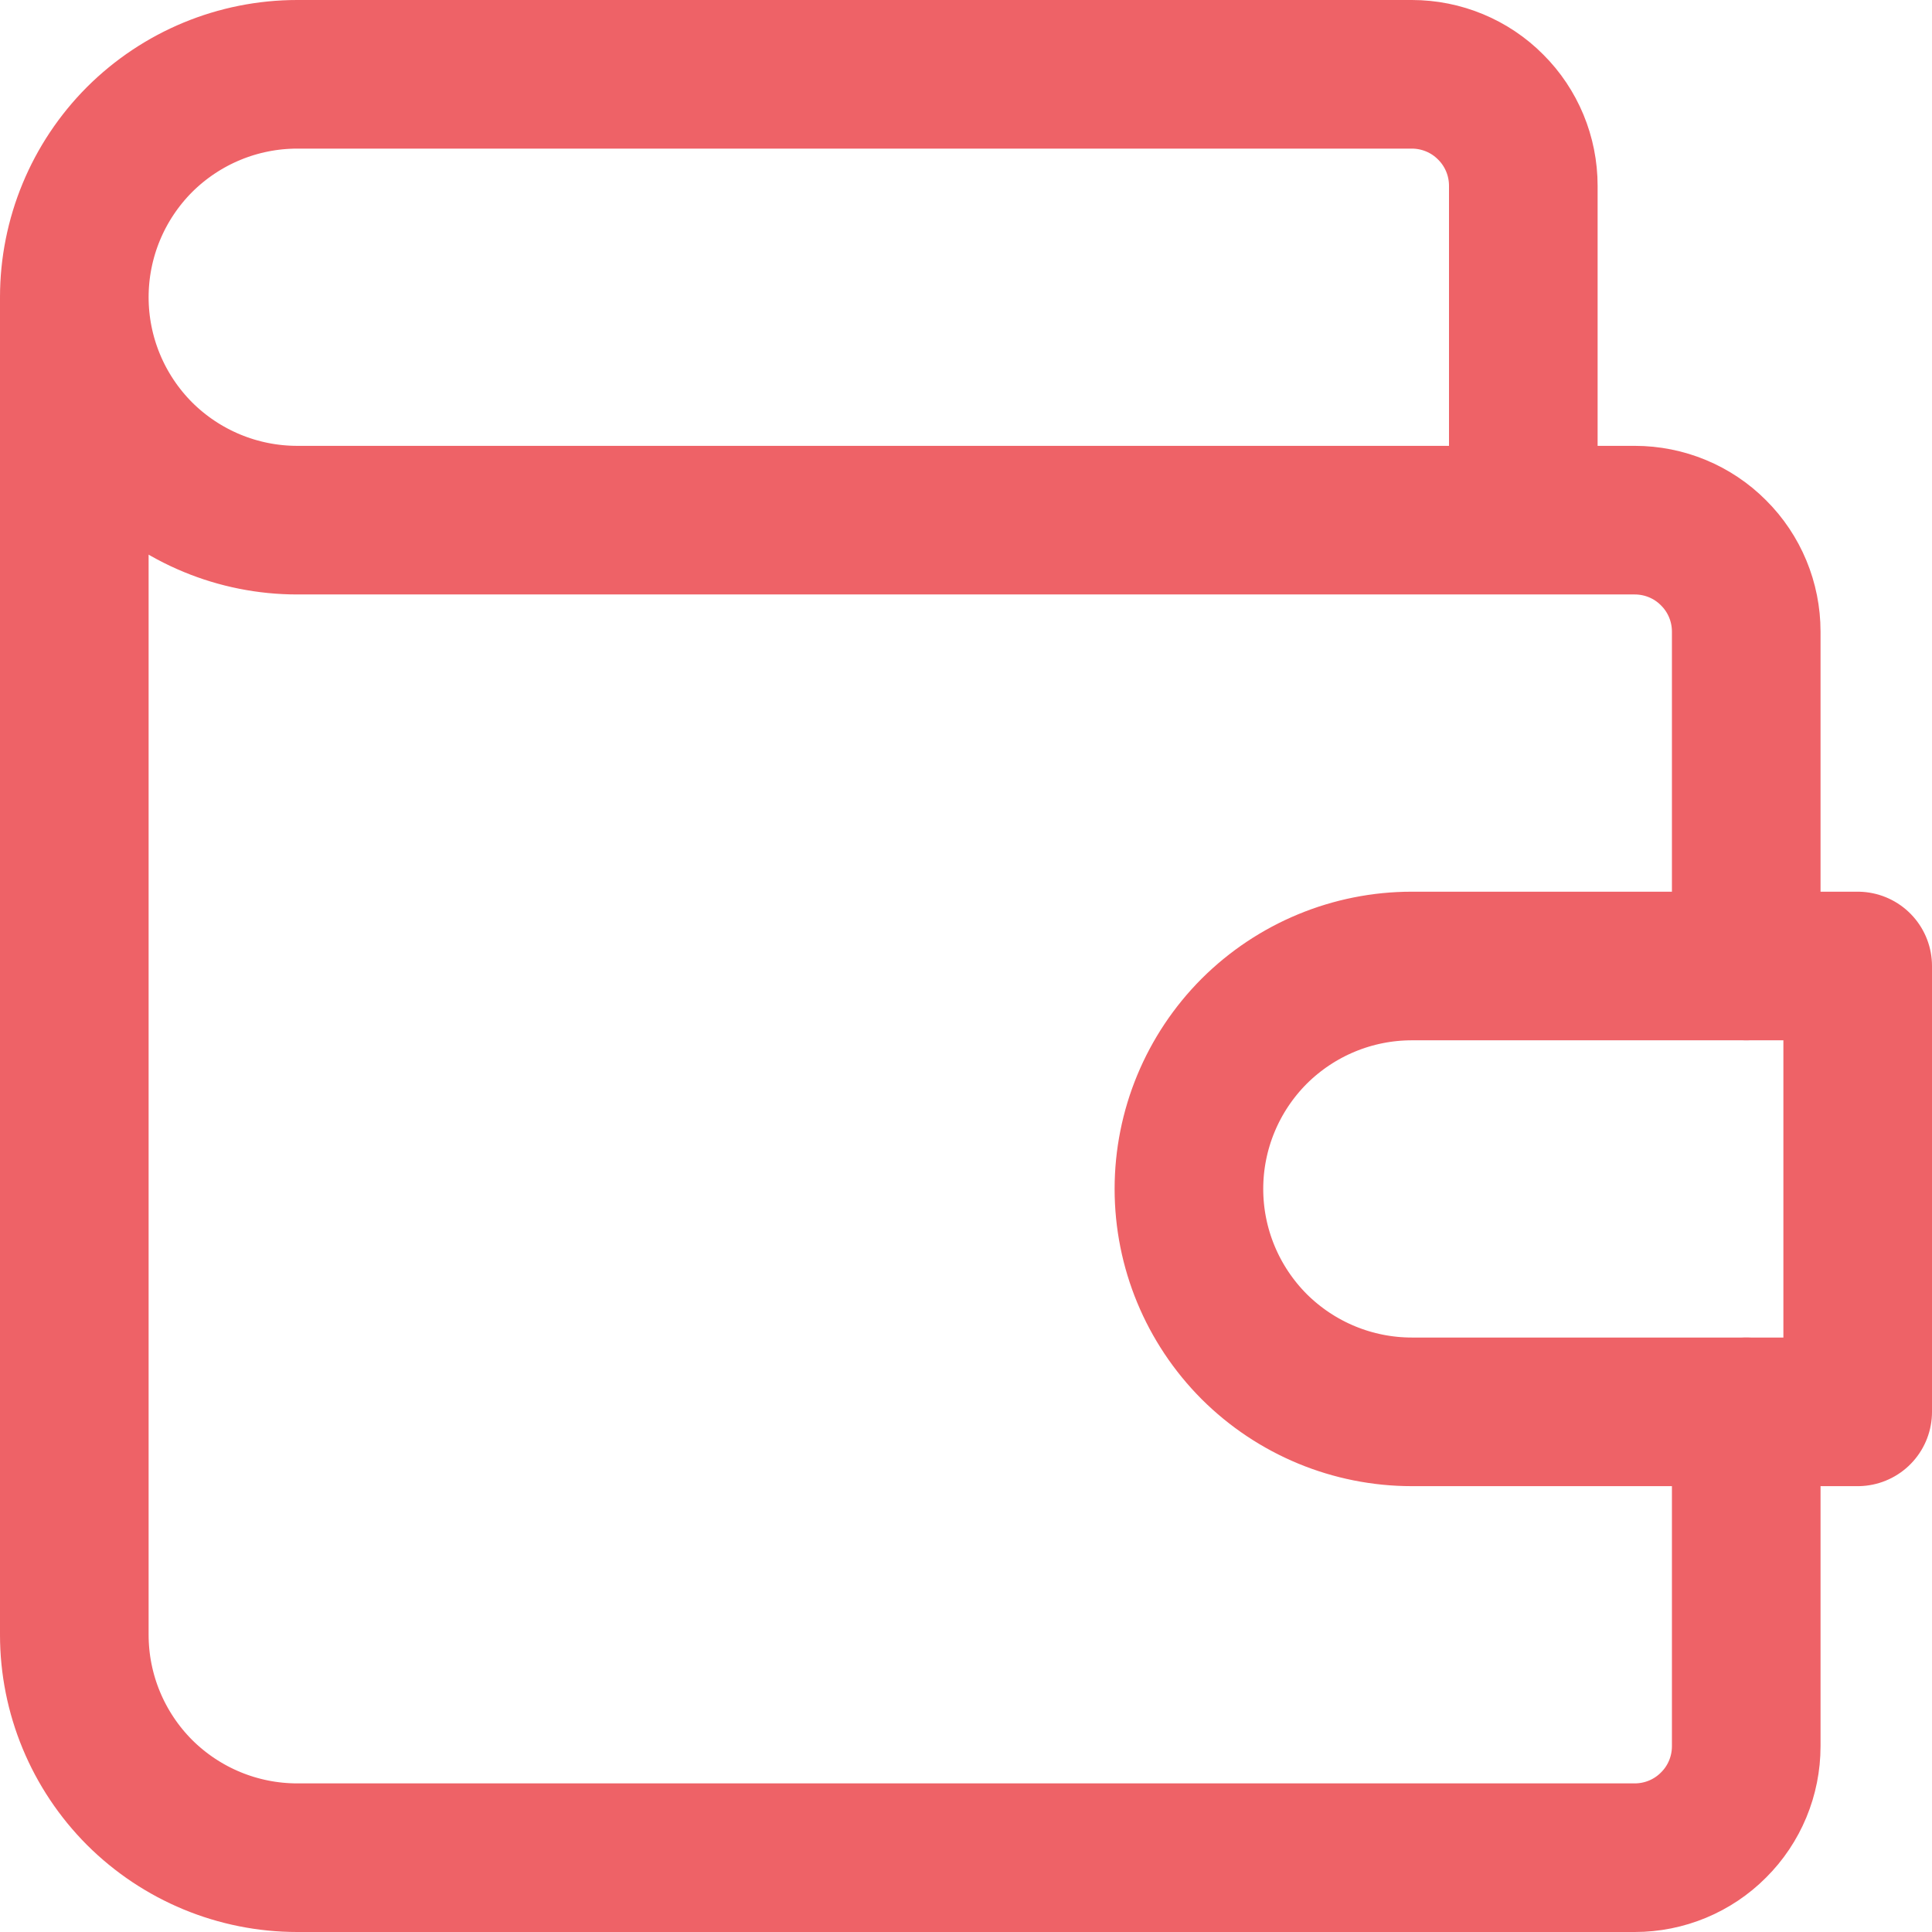
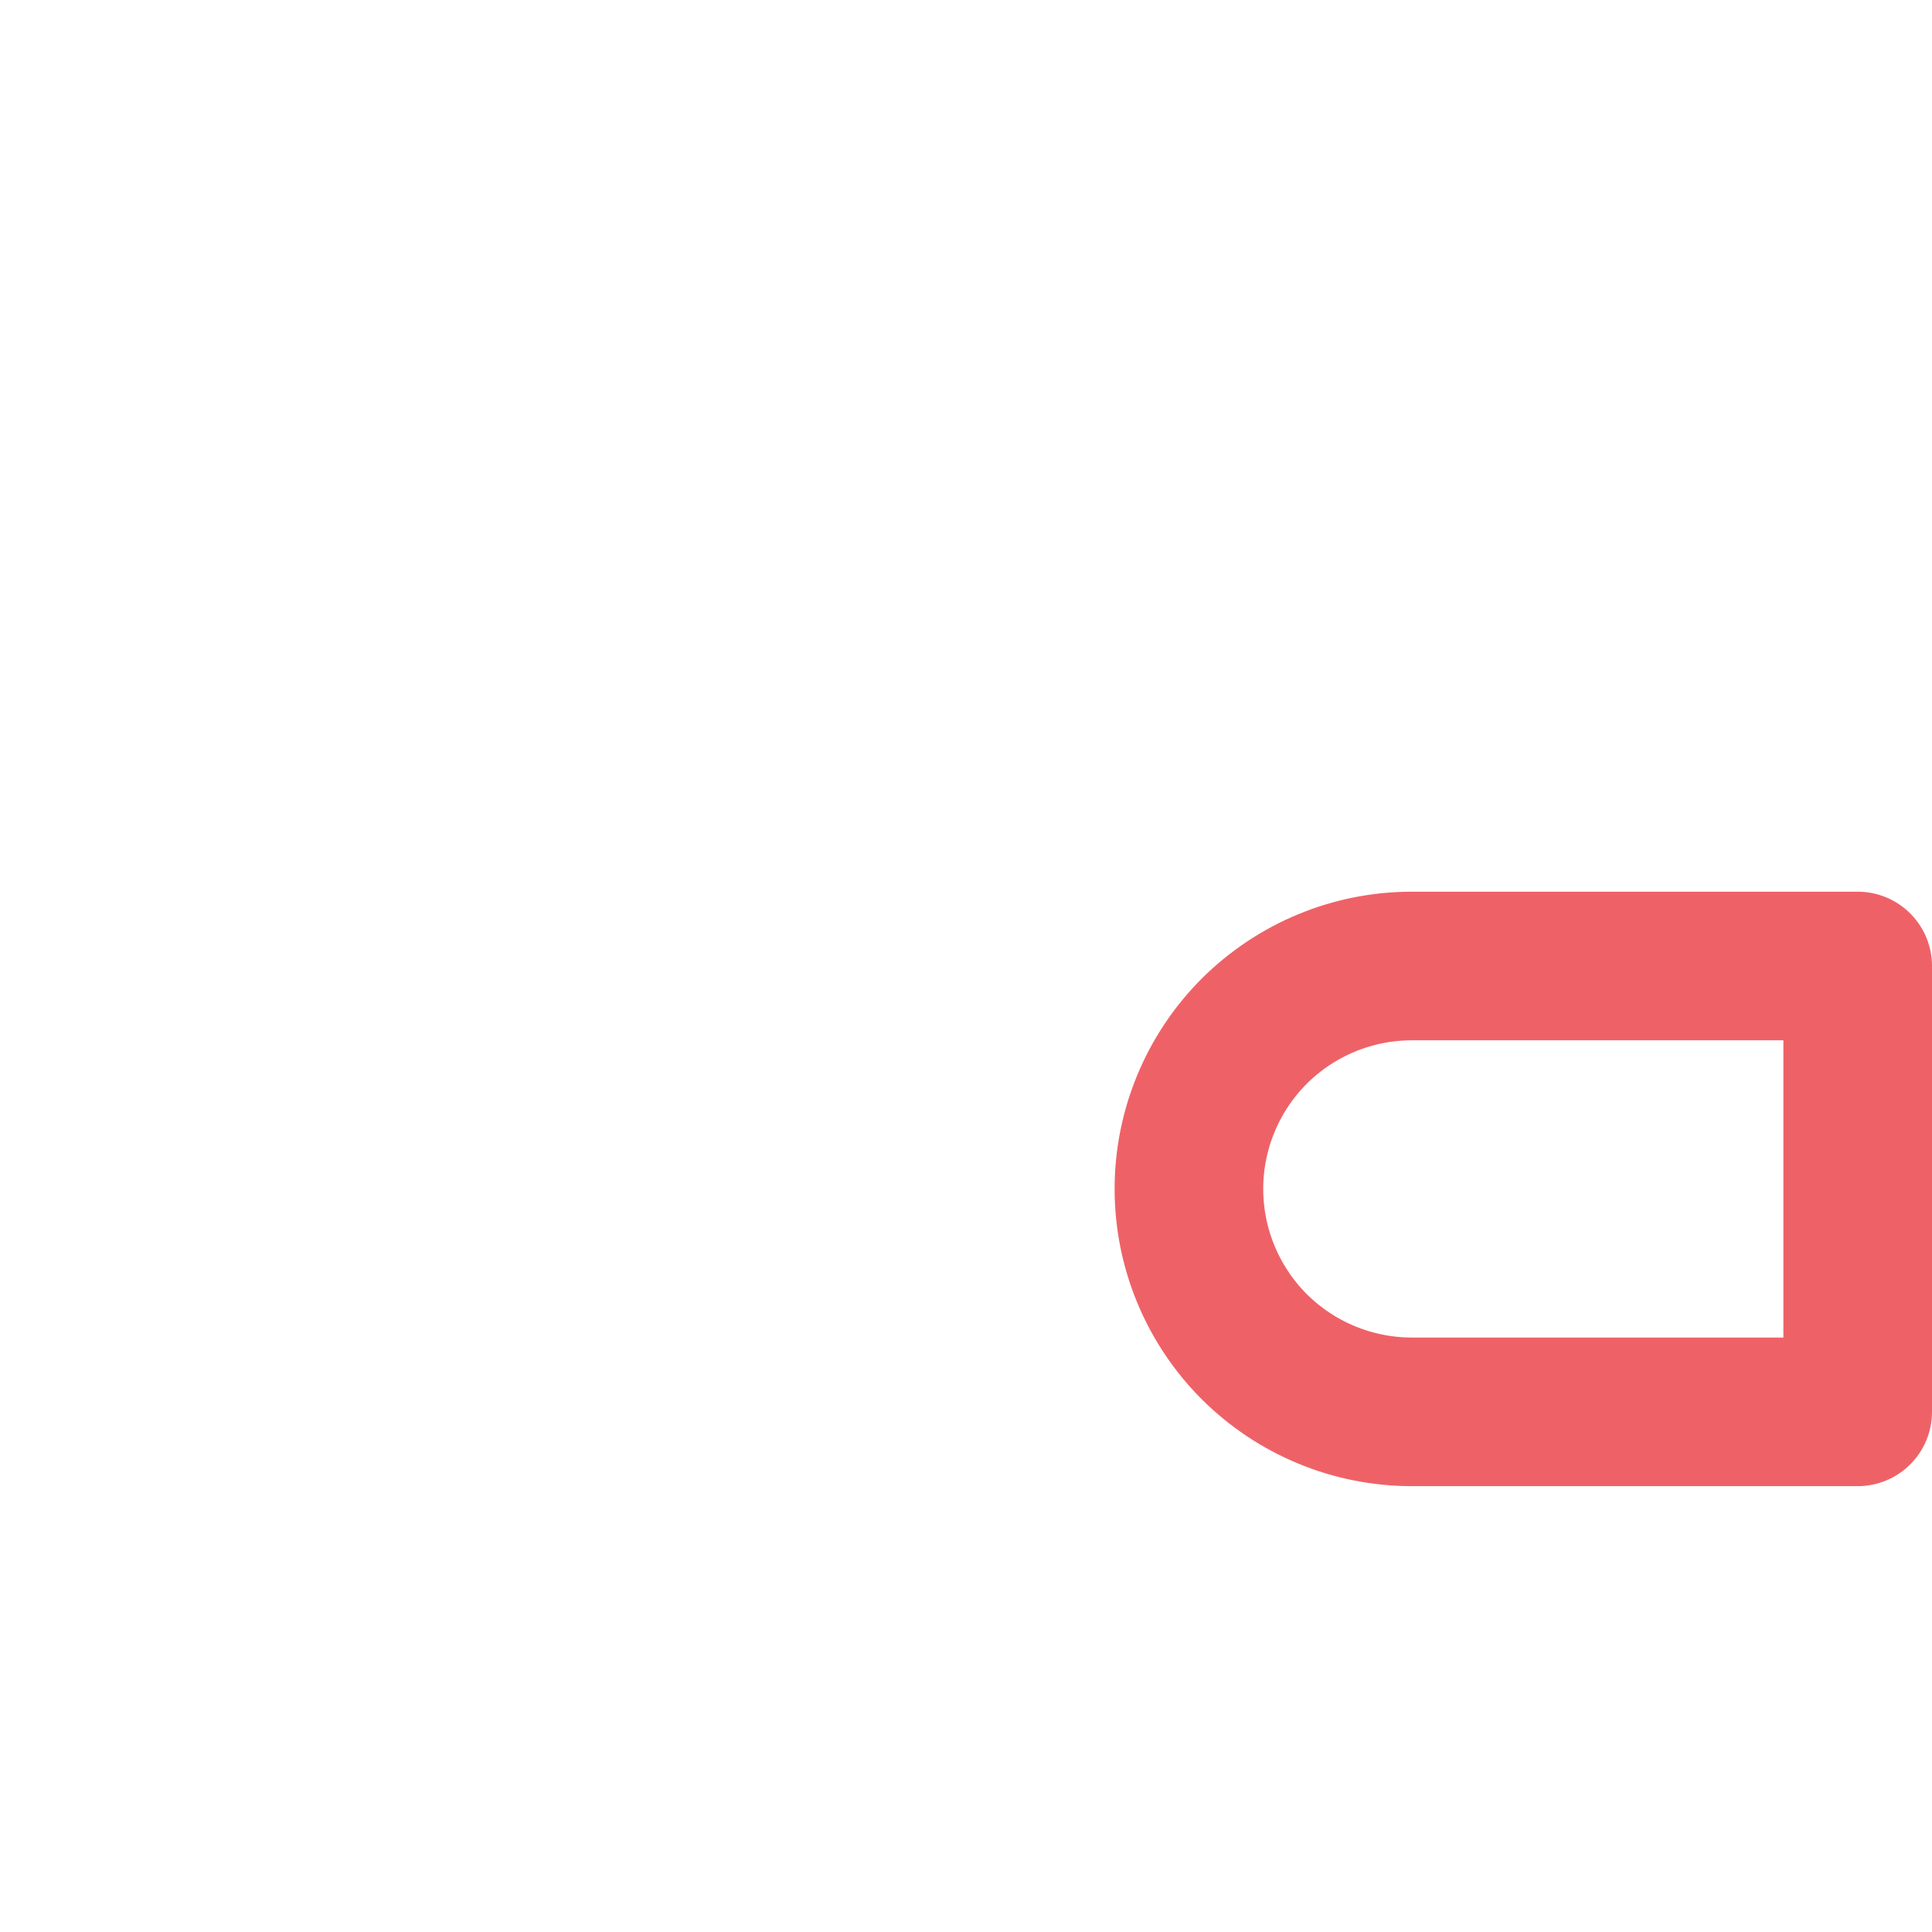
<svg xmlns="http://www.w3.org/2000/svg" width="13" height="13" viewBox="0 0 13 13" fill="none">
-   <path d="M10.25 3.5V1.25C10.25 1.051 10.171 0.86 10.03 0.72C9.89 0.579 9.699 0.5 9.5 0.5H2C1.602 0.5 1.221 0.658 0.939 0.939C0.658 1.221 0.5 1.602 0.5 2M0.5 2C0.5 2.398 0.658 2.779 0.939 3.061C1.221 3.342 1.602 3.5 2 3.5H11C11.199 3.5 11.39 3.579 11.53 3.72C11.671 3.86 11.75 4.051 11.75 4.25V6.5M0.5 2V11C0.5 11.398 0.658 11.779 0.939 12.061C1.221 12.342 1.602 12.5 2 12.5H11C11.199 12.5 11.39 12.421 11.53 12.28C11.671 12.14 11.75 11.949 11.75 11.75V9.5" stroke="#EE6267" stroke-linecap="round" stroke-linejoin="round" />
  <path d="M12.5 6.5V9.5H9.5C9.102 9.5 8.721 9.342 8.439 9.061C8.158 8.779 8 8.398 8 8C8 7.602 8.158 7.221 8.439 6.939C8.721 6.658 9.102 6.5 9.5 6.5H12.5Z" stroke="#EE6267" stroke-linecap="round" stroke-linejoin="round" />
</svg>